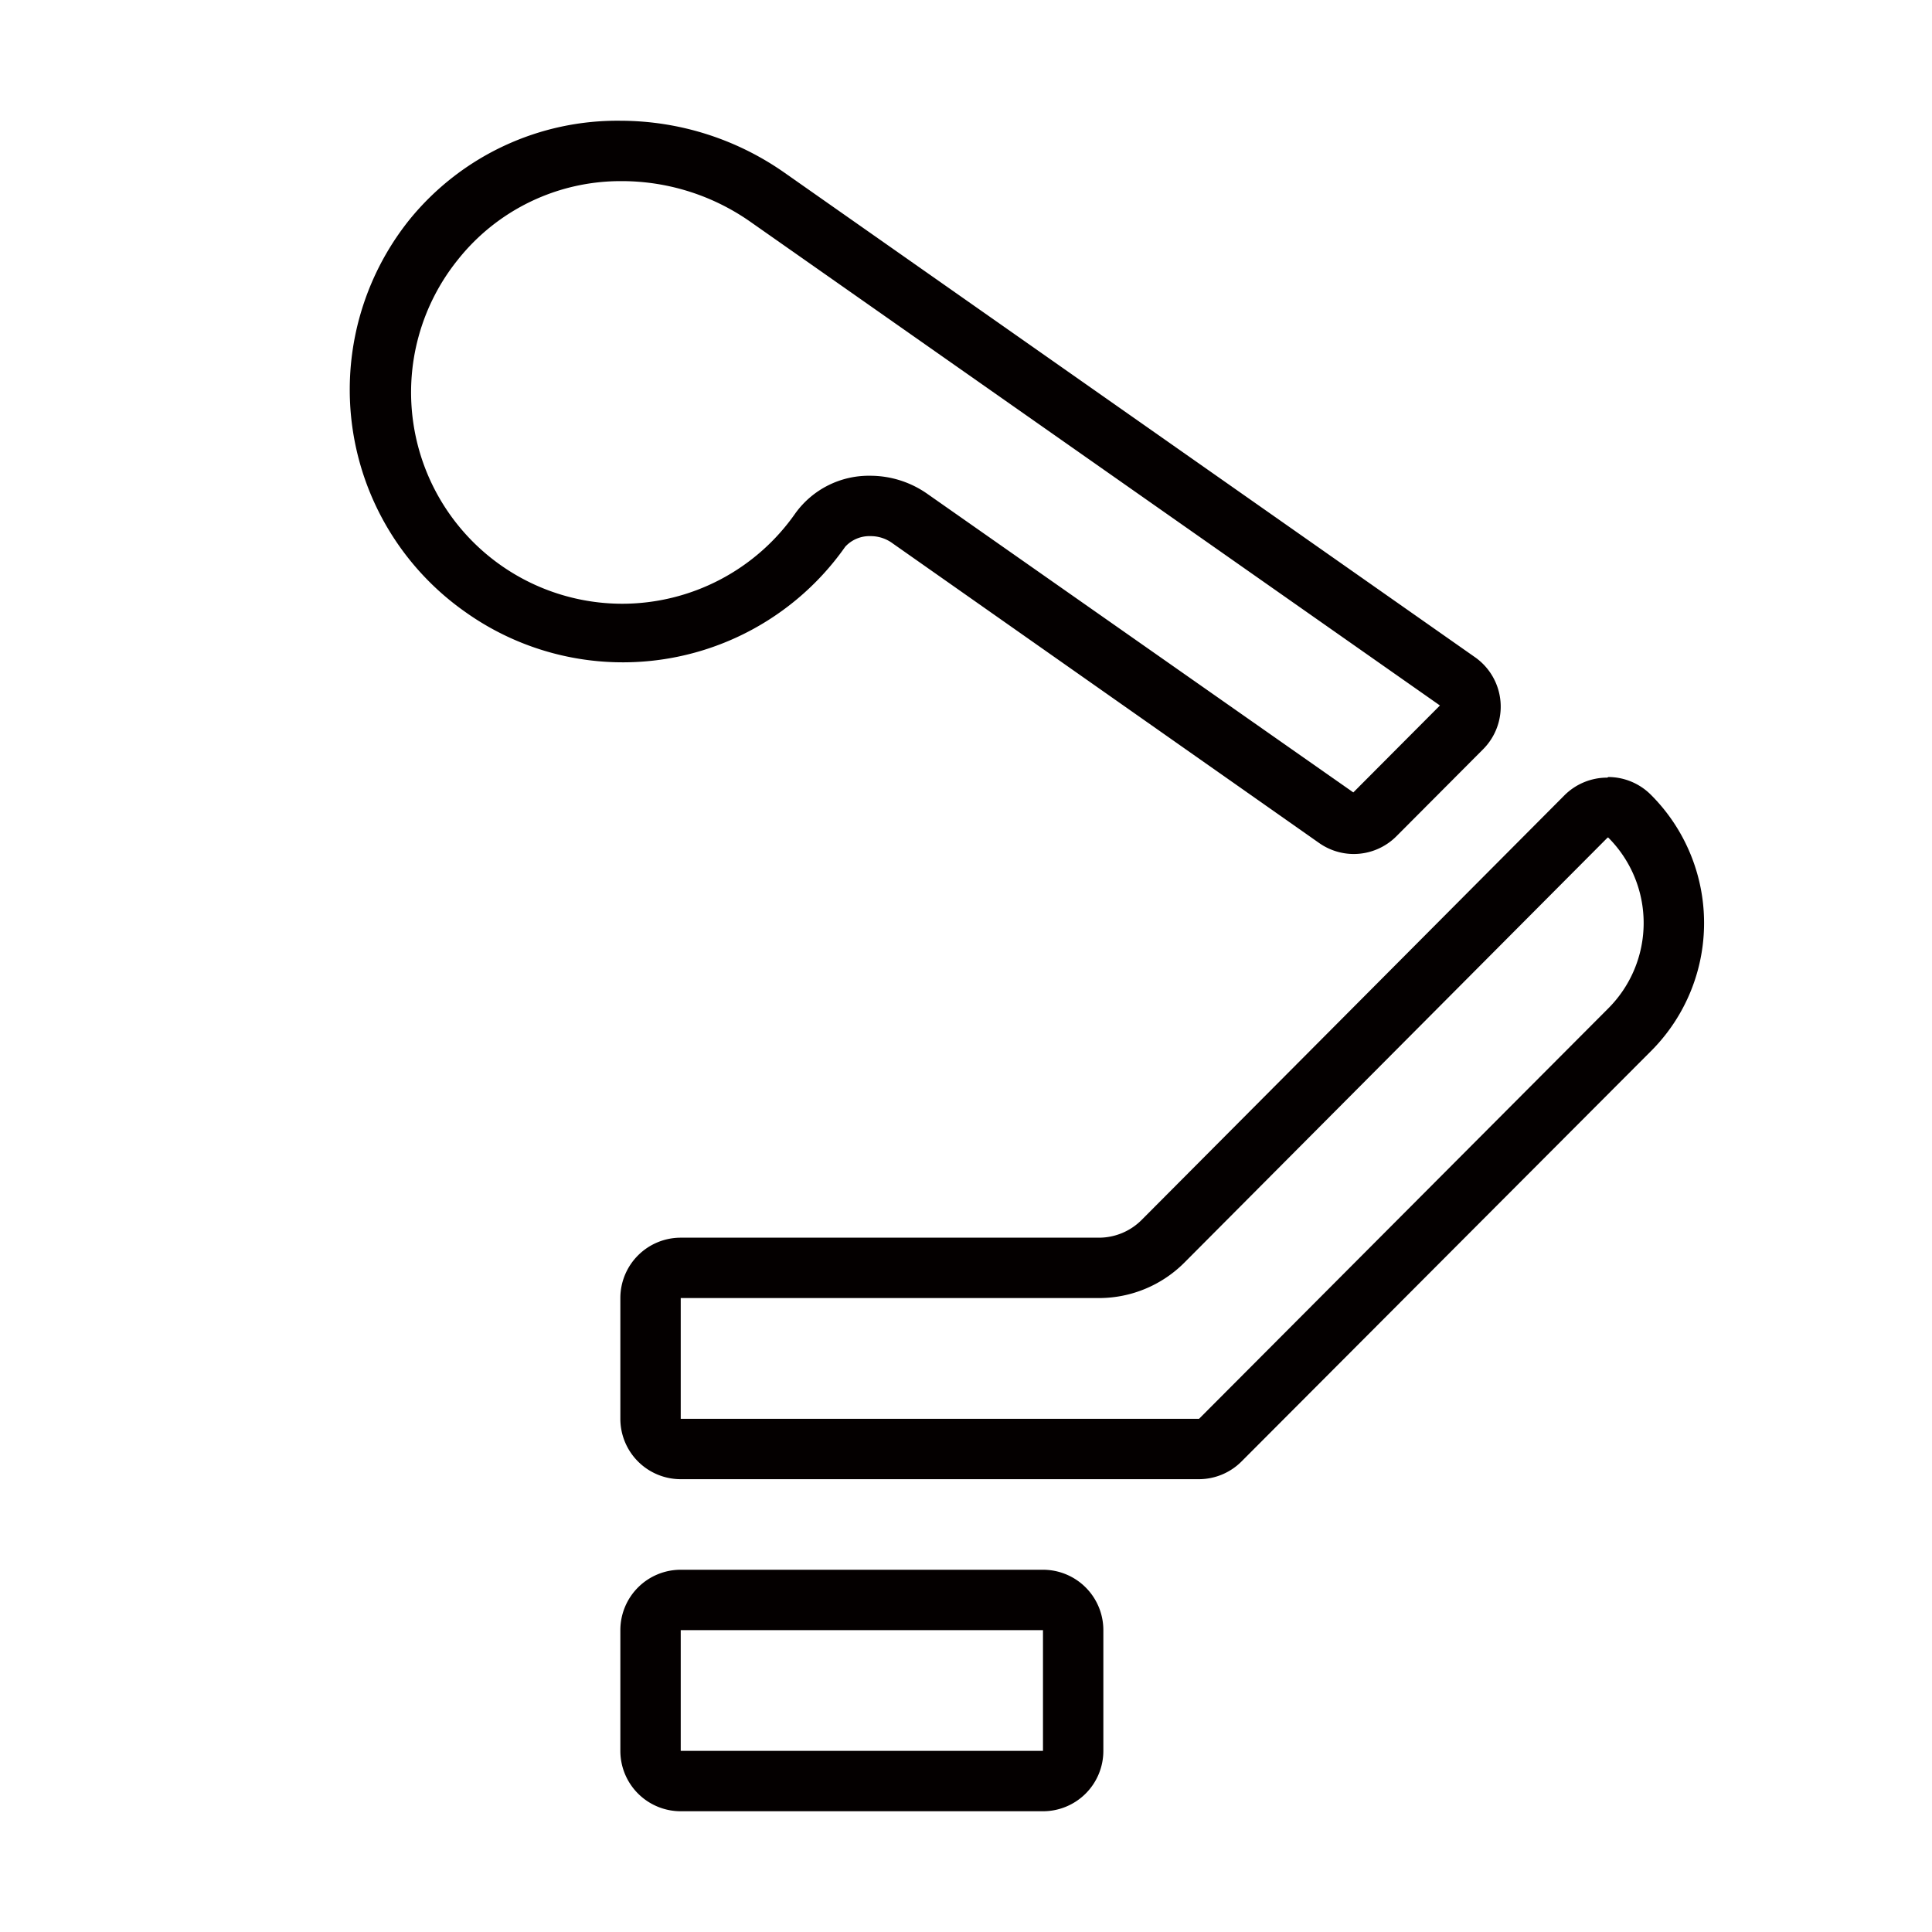
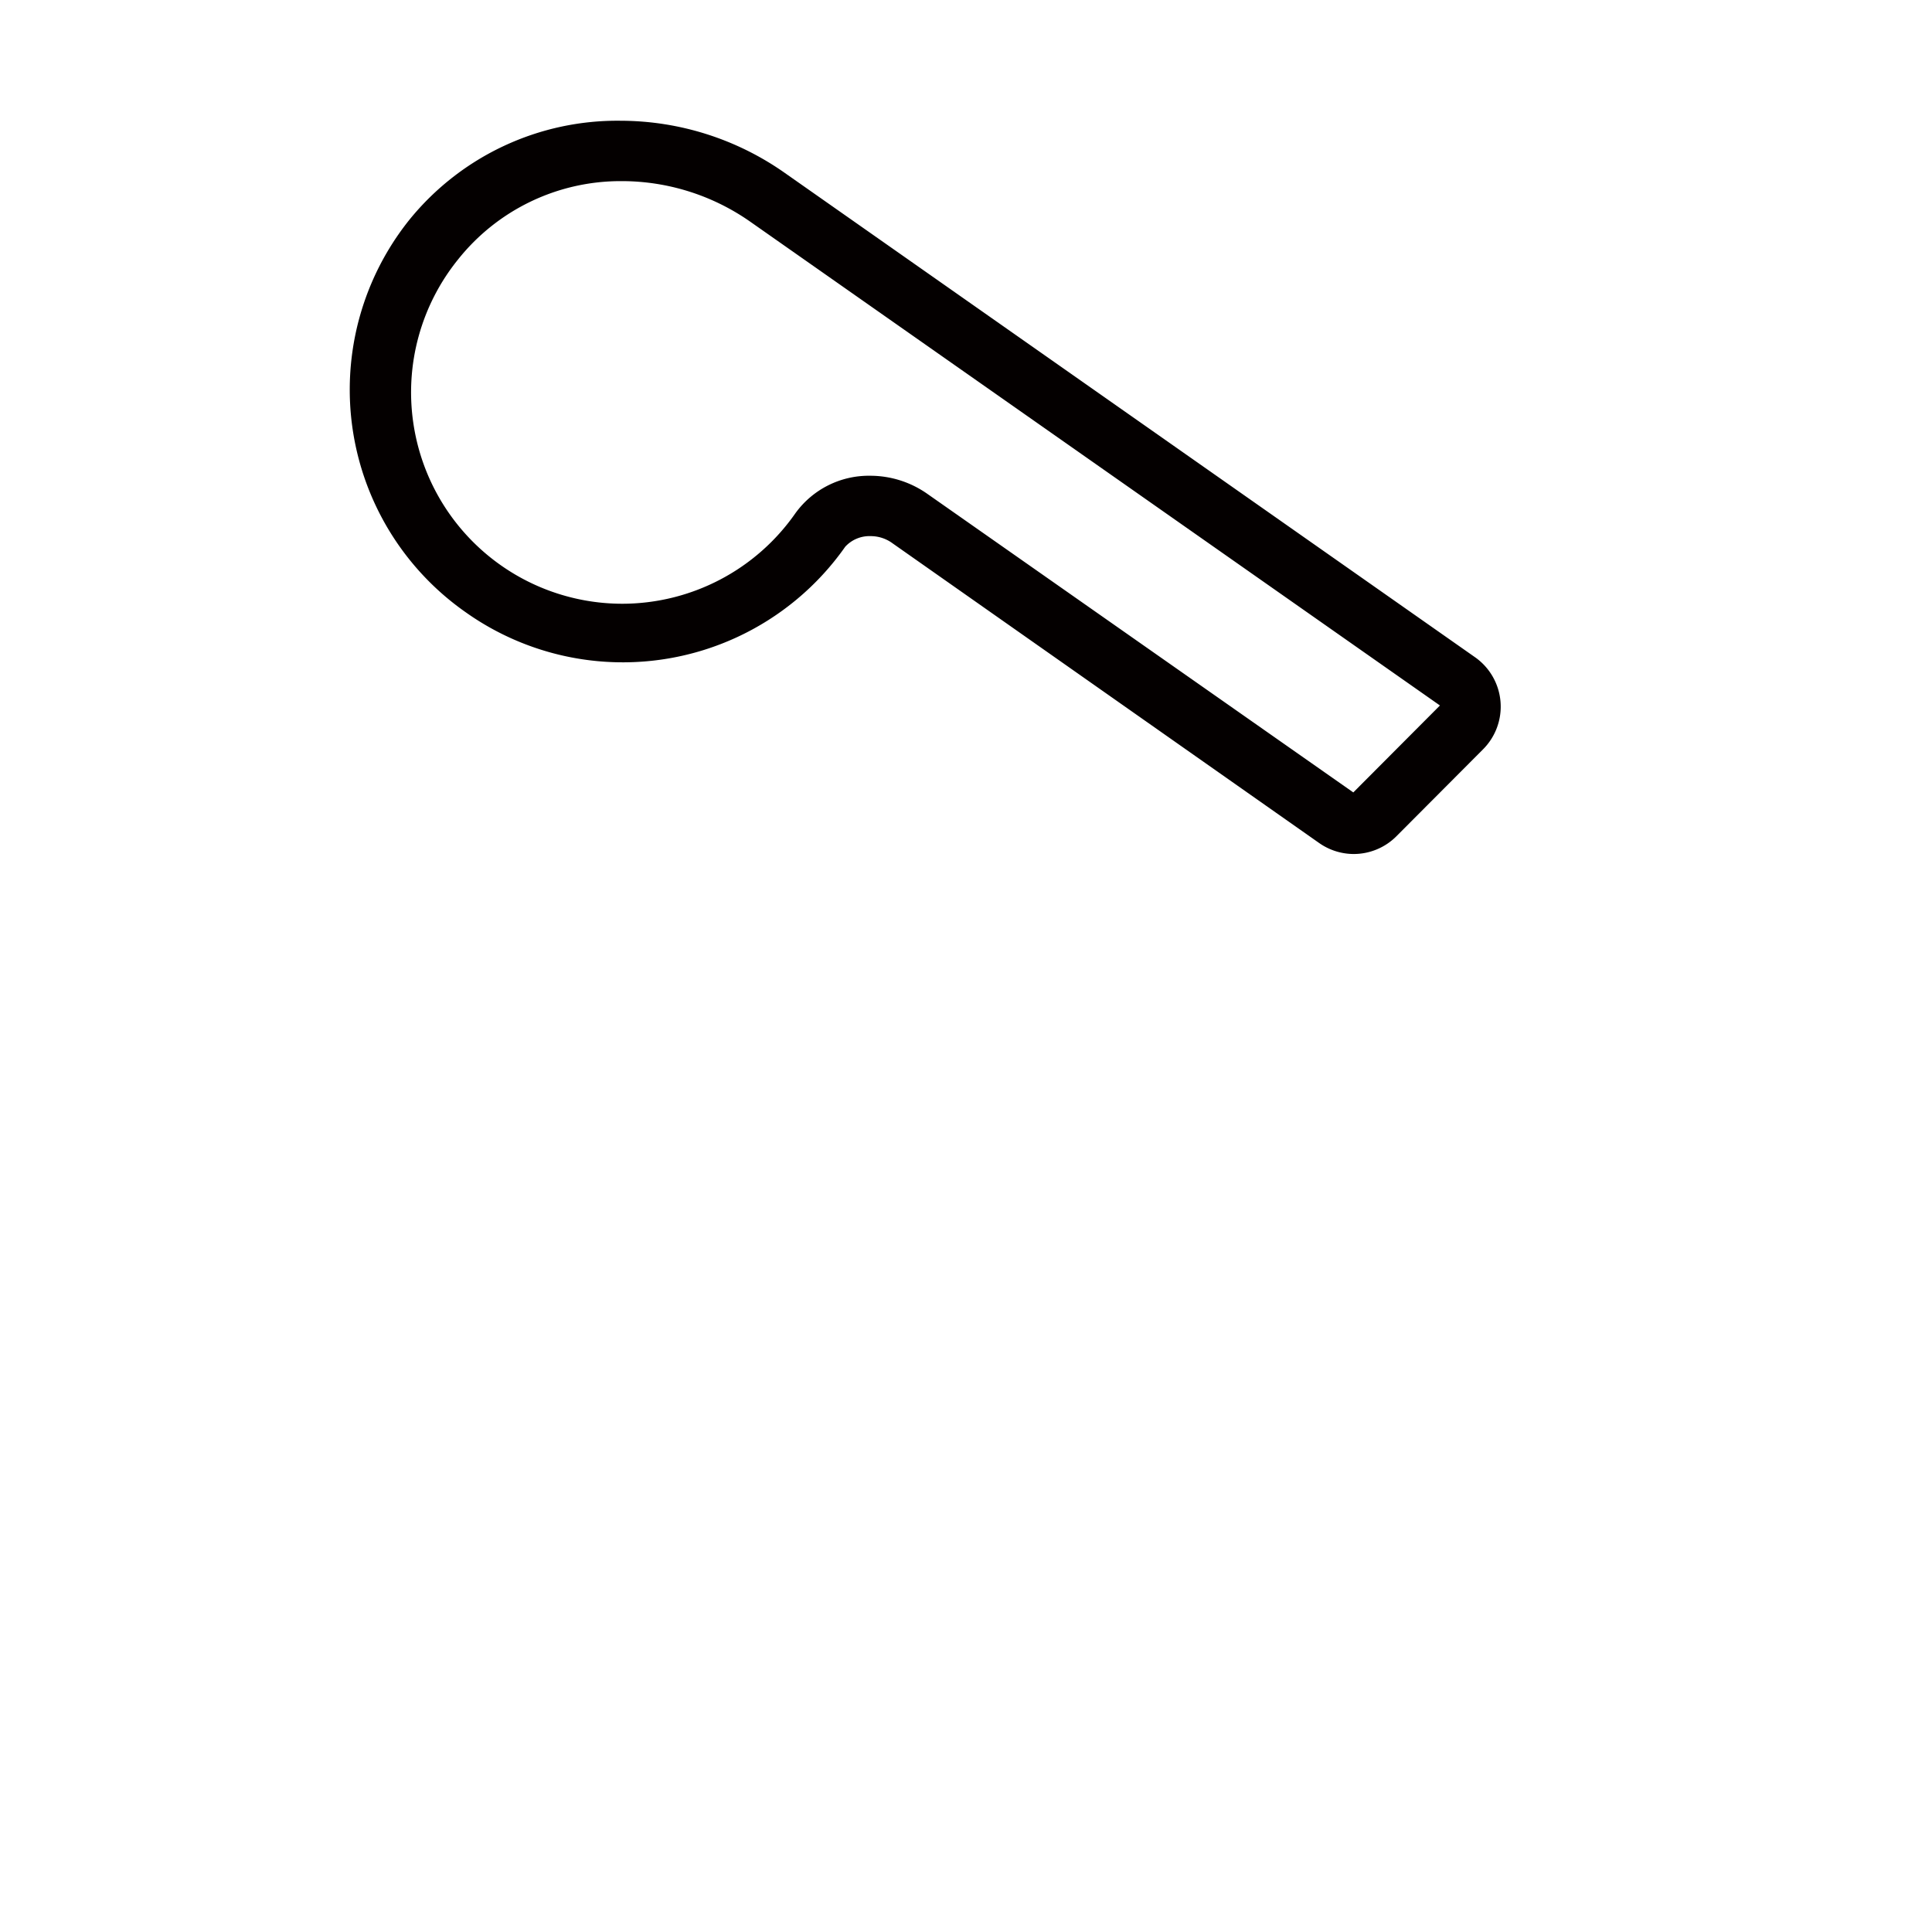
<svg xmlns="http://www.w3.org/2000/svg" viewBox="0 0 64 64">
  <defs>
    <style>.cls-1{fill:#040000;}</style>
  </defs>
  <title>Osmo Mobile 7P_Icon_Robust 3-Axis Gimbal Stabilization_三轴云台强劲增稳</title>
  <g id="名称">
-     <path class="cls-1" d="M34.55,54h0v4h-12V54h12m0-2h-12a2,2,0,0,0-2,2v4a2,2,0,0,0,2,2h12a2,2,0,0,0,2-2V54a2,2,0,0,0-2-2Z" />
-     <path class="cls-1" d="M53.27,27.74a4,4,0,0,1,0,5.67L39.72,47H22.55V43H36.41a4,4,0,0,0,2.83-1.18l14-14.06h0m0-2a2,2,0,0,0-1.42.59l-14,14.06a2,2,0,0,1-1.41.59H22.55a2,2,0,0,0-2,2v4a2,2,0,0,0,2,2H39.72a2,2,0,0,0,1.41-.59L54.69,34.82a6,6,0,0,0,0-8.49h0a2,2,0,0,0-1.41-.59Z" />
    <path class="cls-1" d="M20.57,6a7.42,7.42,0,0,1,4.32,1.37l22.81,16-2.87,2.88L30.72,16.36a3.29,3.29,0,0,0-1.89-.6A3,3,0,0,0,26.35,17a7,7,0,0,1-5.74,3,7,7,0,0,1-6.92-6,7,7,0,0,1,1.48-5.4A6.88,6.88,0,0,1,20.57,6m0-2a8.87,8.87,0,0,0-7,3.27,9,9,0,0,0,1.84,13A9,9,0,0,0,28,18.11a1.09,1.09,0,0,1,.84-.35,1.22,1.22,0,0,1,.73.24l14.12,9.92a2,2,0,0,0,1.15.37,2,2,0,0,0,1.42-.59l2.87-2.88a2,2,0,0,0-.27-3.05L26,5.73A9.48,9.48,0,0,0,20.57,4Z" />
  </g>
</svg>